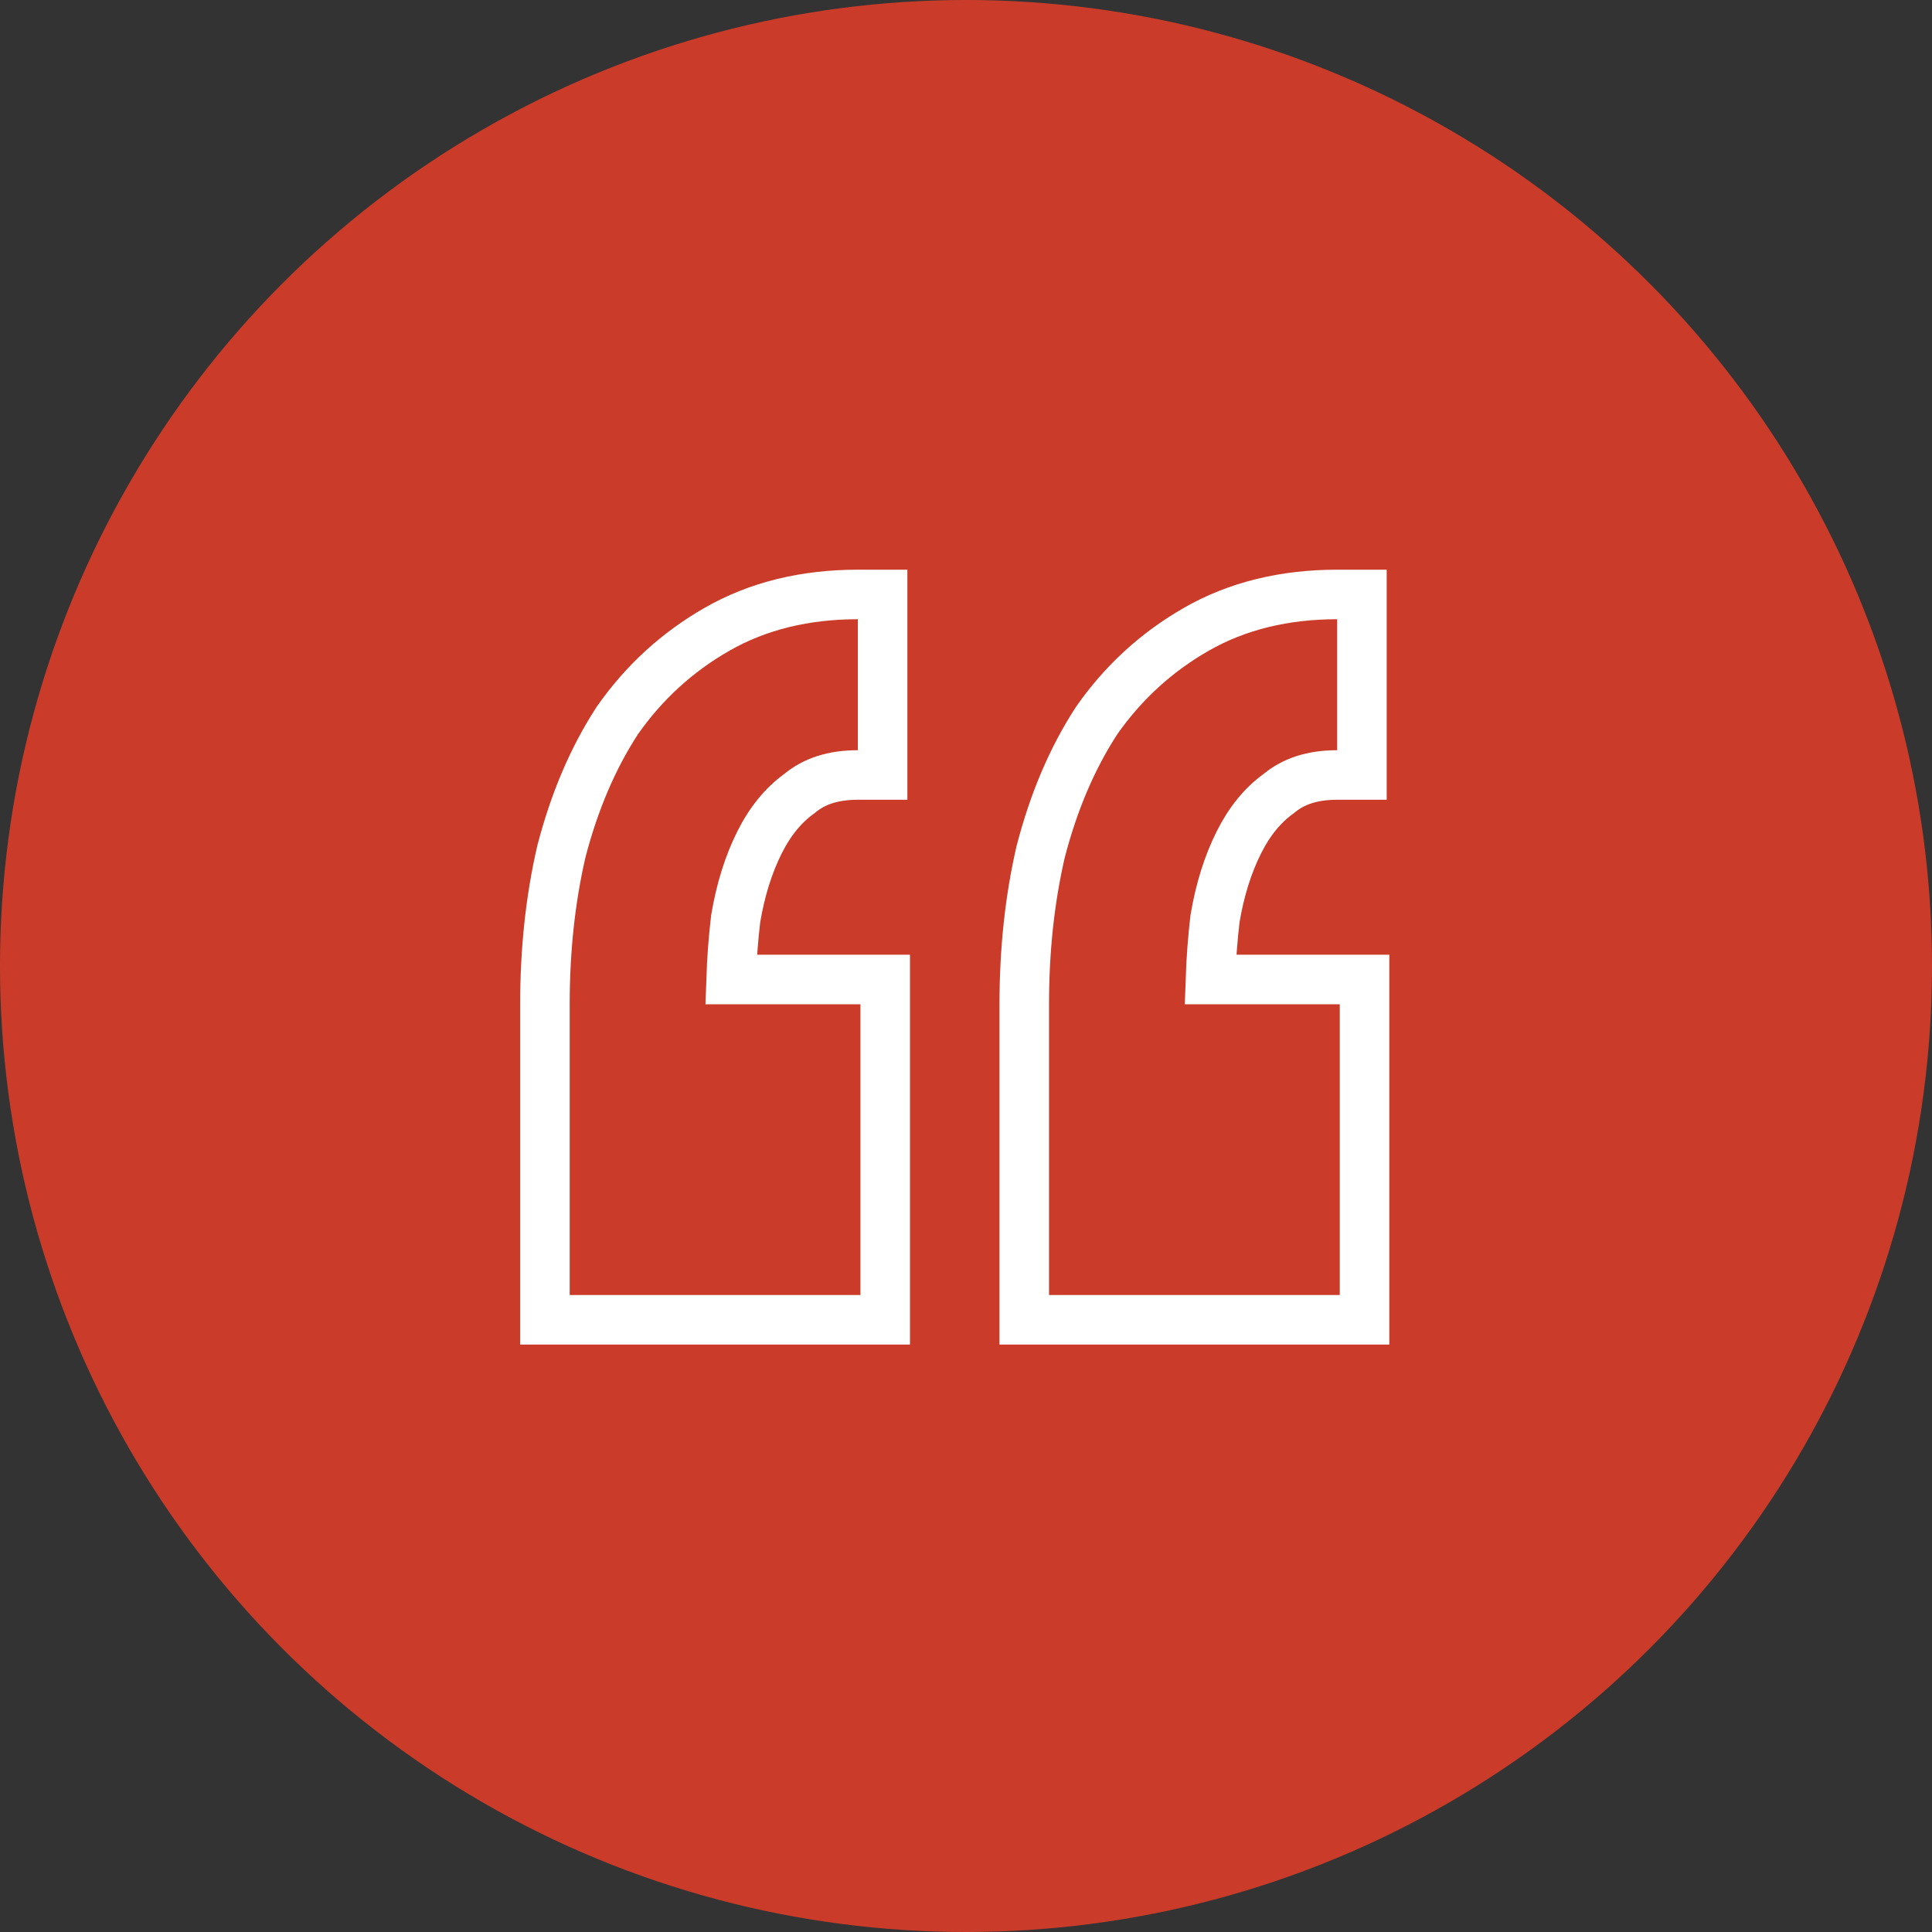
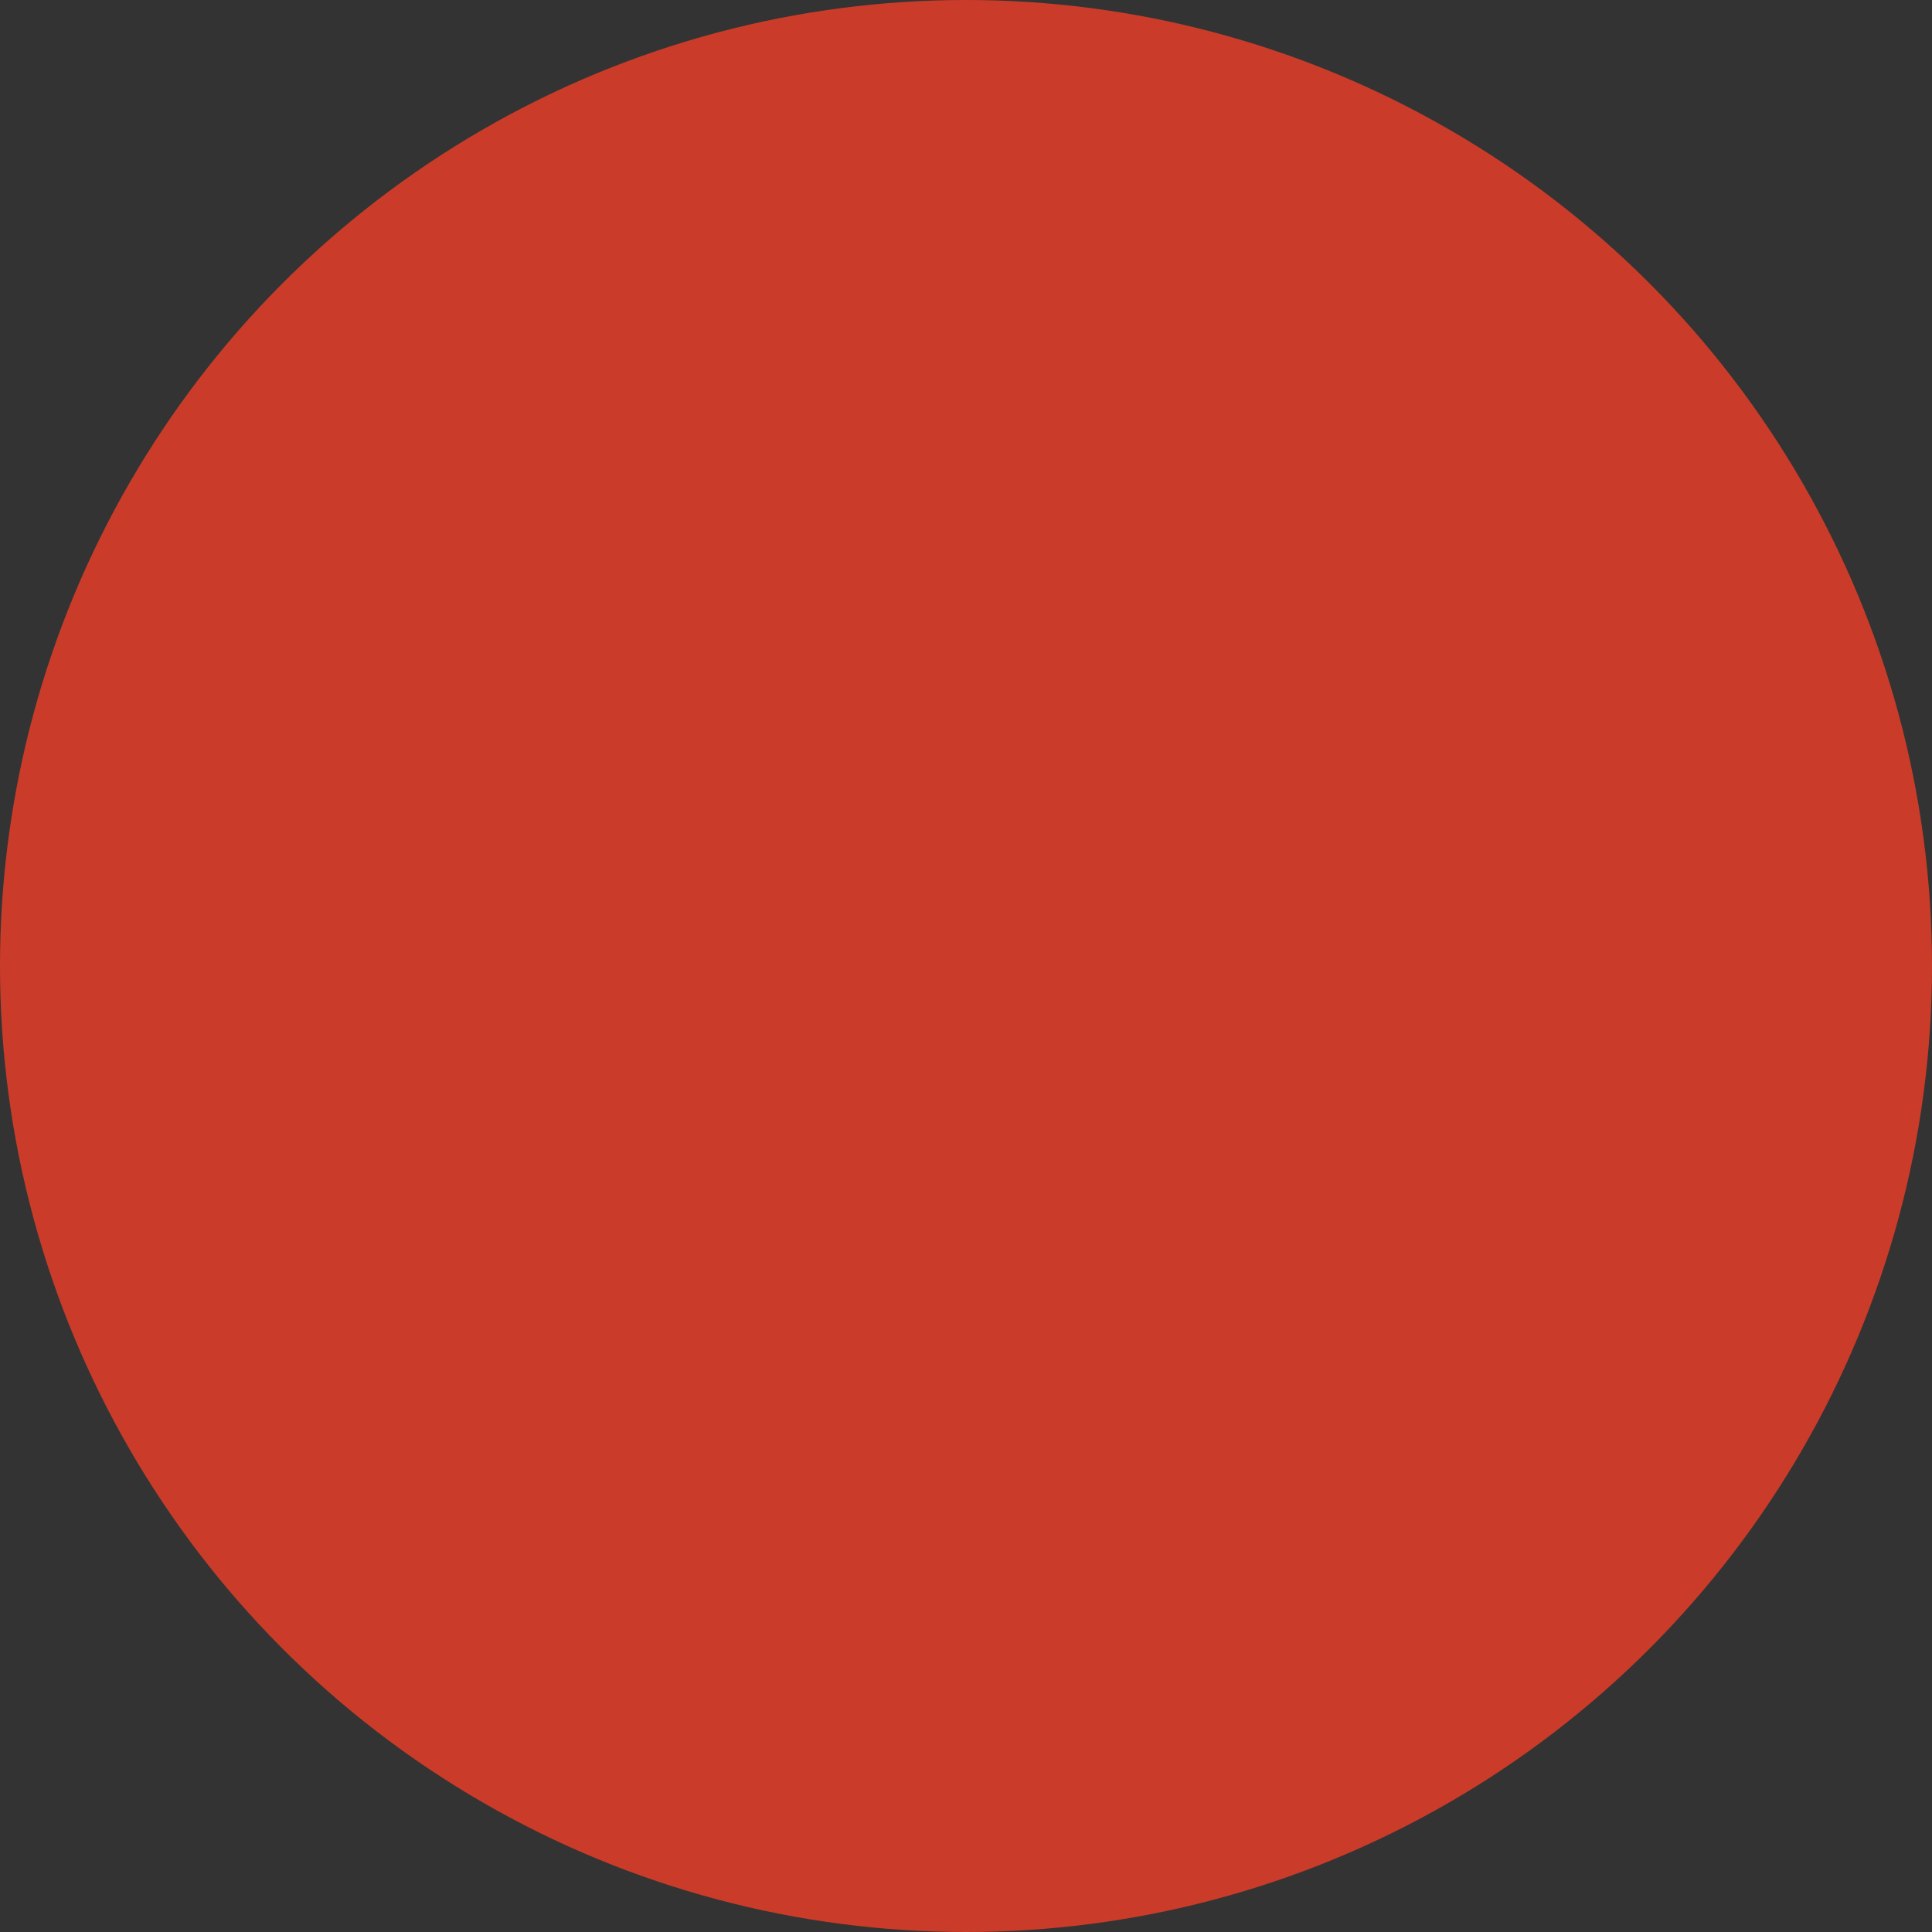
<svg xmlns="http://www.w3.org/2000/svg" width="78" height="78" viewBox="0 0 78 78" fill="none">
  <rect x="0" y="0" width="78" height="78" fill="#333333" stroke="none" />
  <circle cx="39" cy="39" r="39" fill="#ca3c29" />
-   <path d="M34.738 53.283H35.738V52.283V40.545V39.545H34.738H29.516C29.544 38.727 29.605 37.909 29.701 37.091C29.899 35.914 30.223 34.892 30.662 34.013C31.095 33.148 31.632 32.504 32.26 32.048L32.283 32.031L32.305 32.013C32.868 31.552 33.618 31.288 34.633 31.288H35.633V30.288V25V24H34.633C32.512 24 30.609 24.456 28.955 25.401C27.345 26.321 26.001 27.55 24.93 29.079L24.92 29.094L24.911 29.108C23.927 30.622 23.183 32.382 22.666 34.372L22.663 34.385L22.66 34.398C22.218 36.314 22 38.364 22 40.545V52.283V53.283H23H34.738ZM54.09 53.283H55.09V52.283V40.545V39.545H54.09H48.868C48.896 38.727 48.958 37.909 49.053 37.091C49.251 35.914 49.575 34.892 50.015 34.013C50.447 33.148 50.984 32.504 51.612 32.048L51.635 32.031L51.657 32.013C52.221 31.552 52.97 31.288 53.985 31.288H54.985V30.288V25V24H53.985C51.864 24 49.961 24.456 48.307 25.401C46.697 26.321 45.353 27.55 44.282 29.079L44.273 29.094L44.263 29.108C43.279 30.622 42.535 32.382 42.019 34.372L42.015 34.385L42.012 34.398C41.57 36.314 41.352 38.364 41.352 40.545V52.283V53.283H42.352H54.09Z" stroke="white" stroke-width="2" />
</svg>